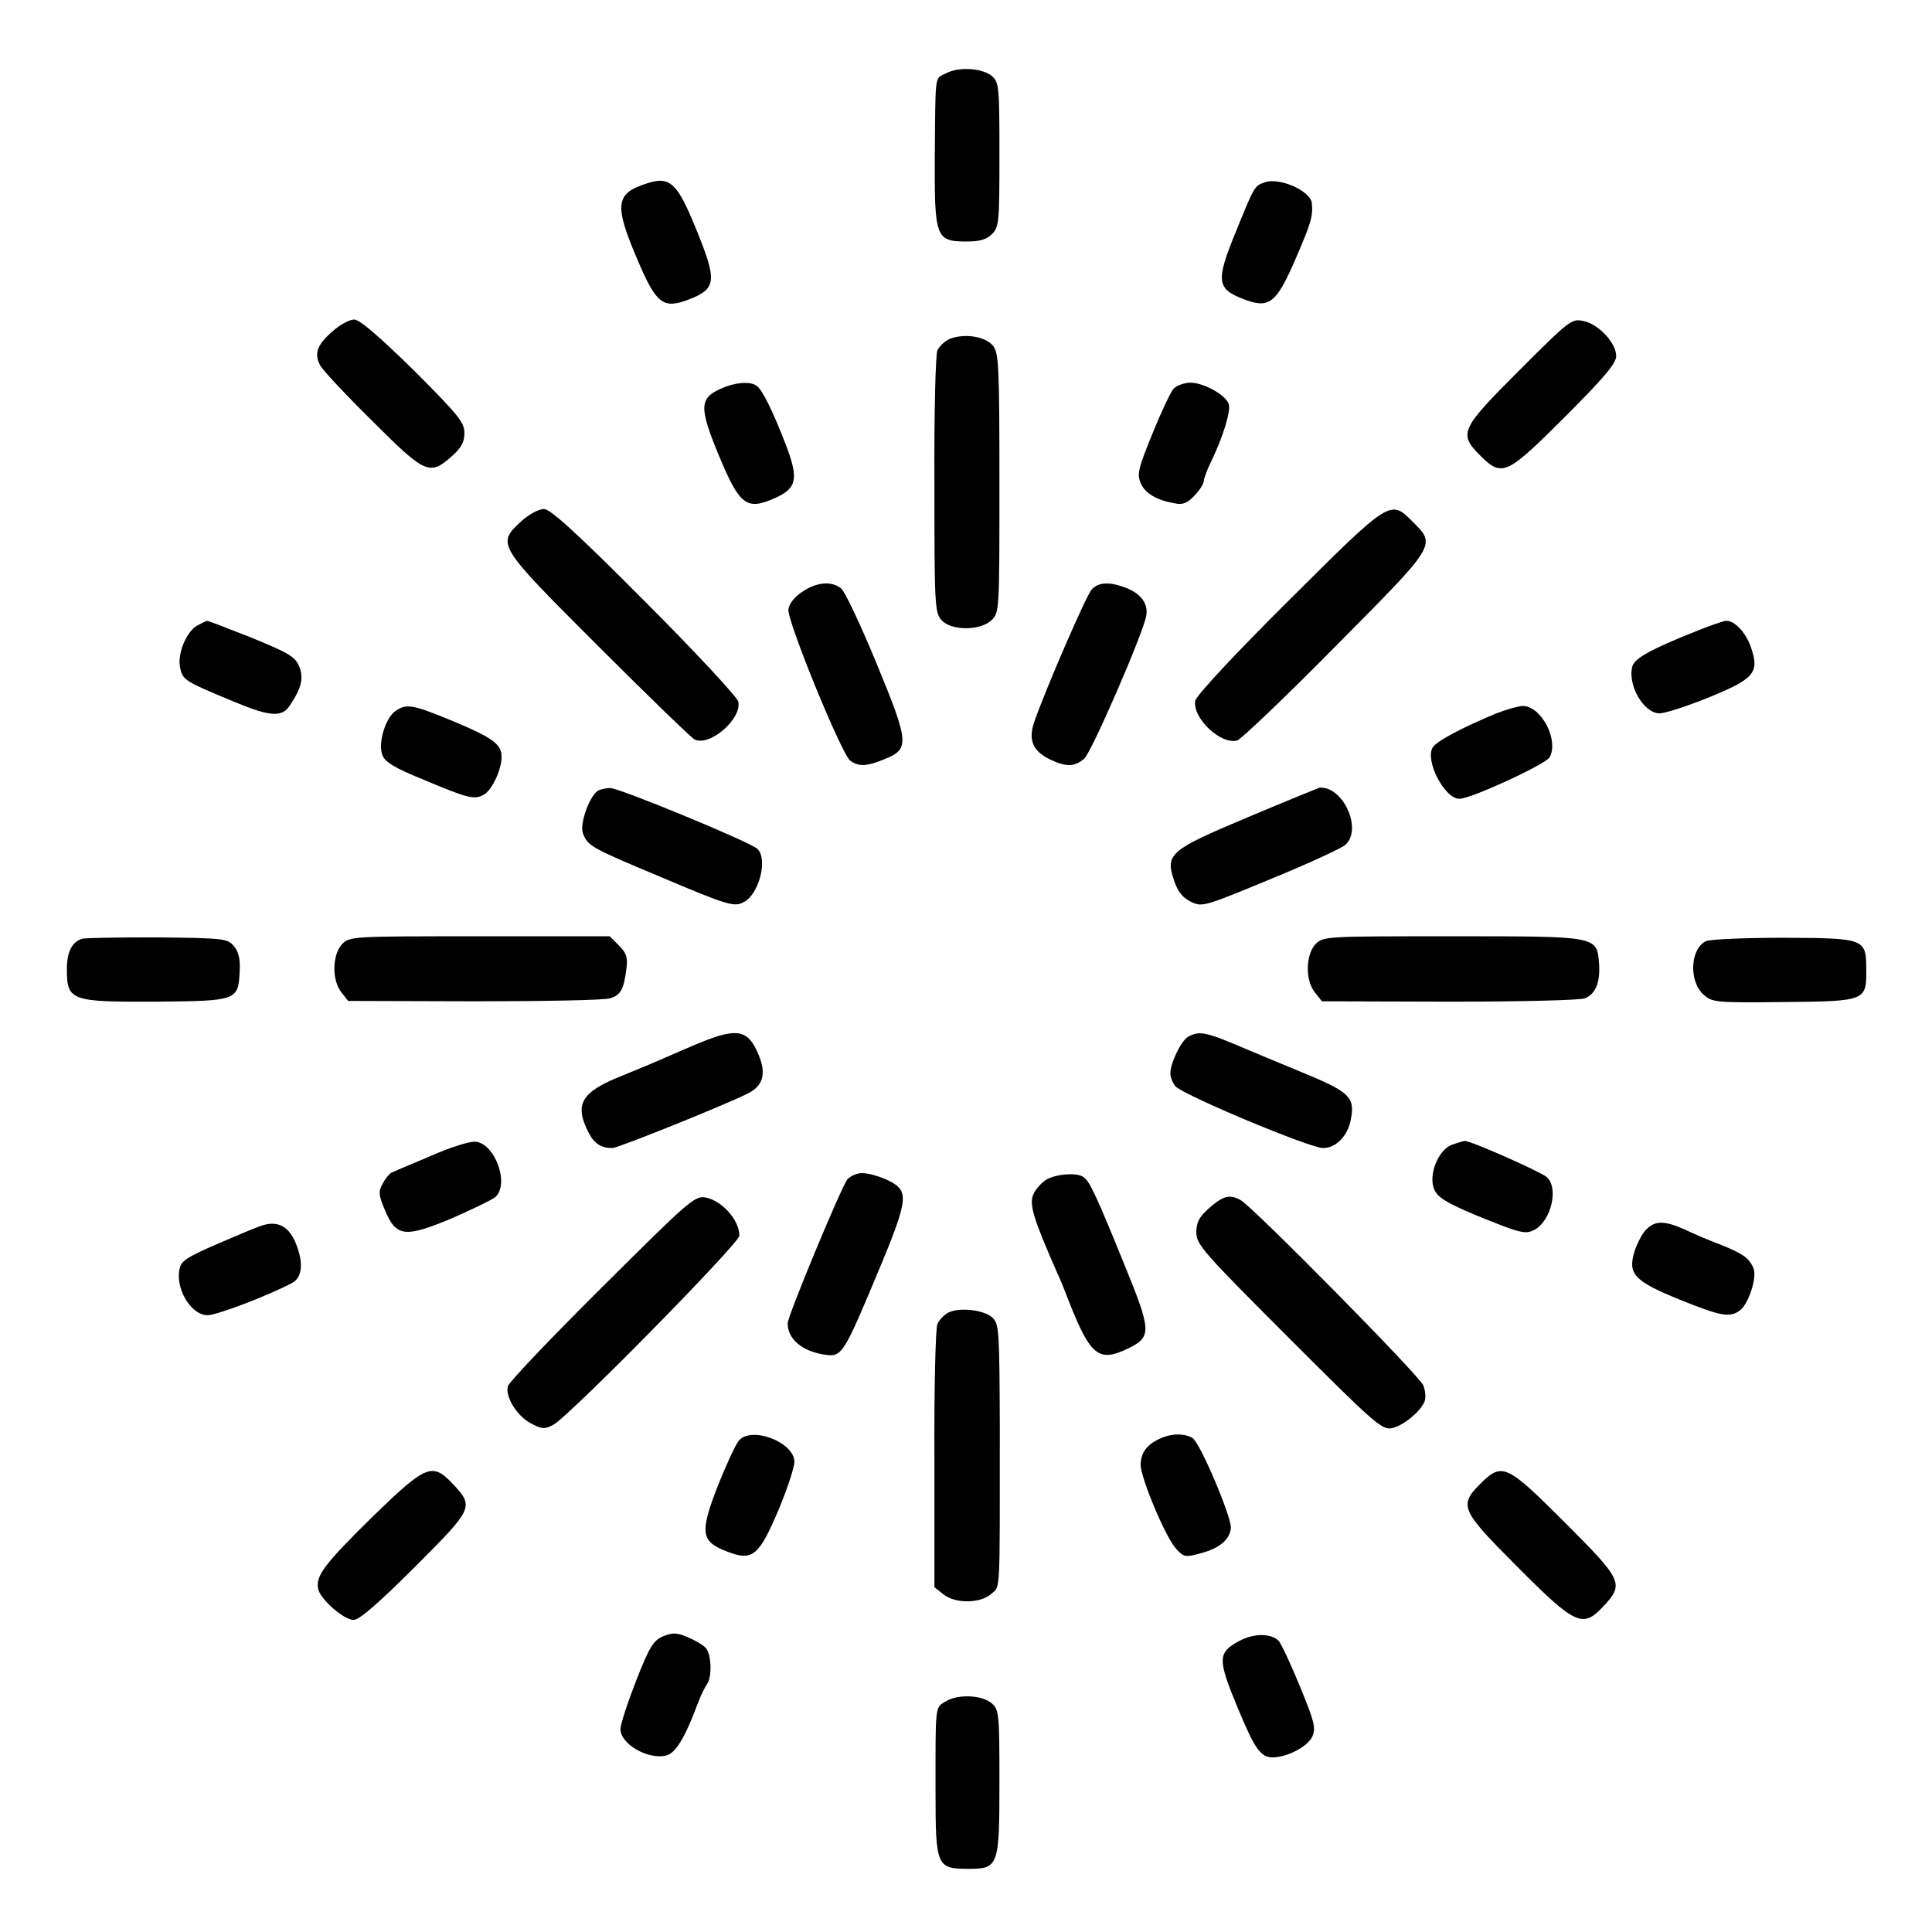
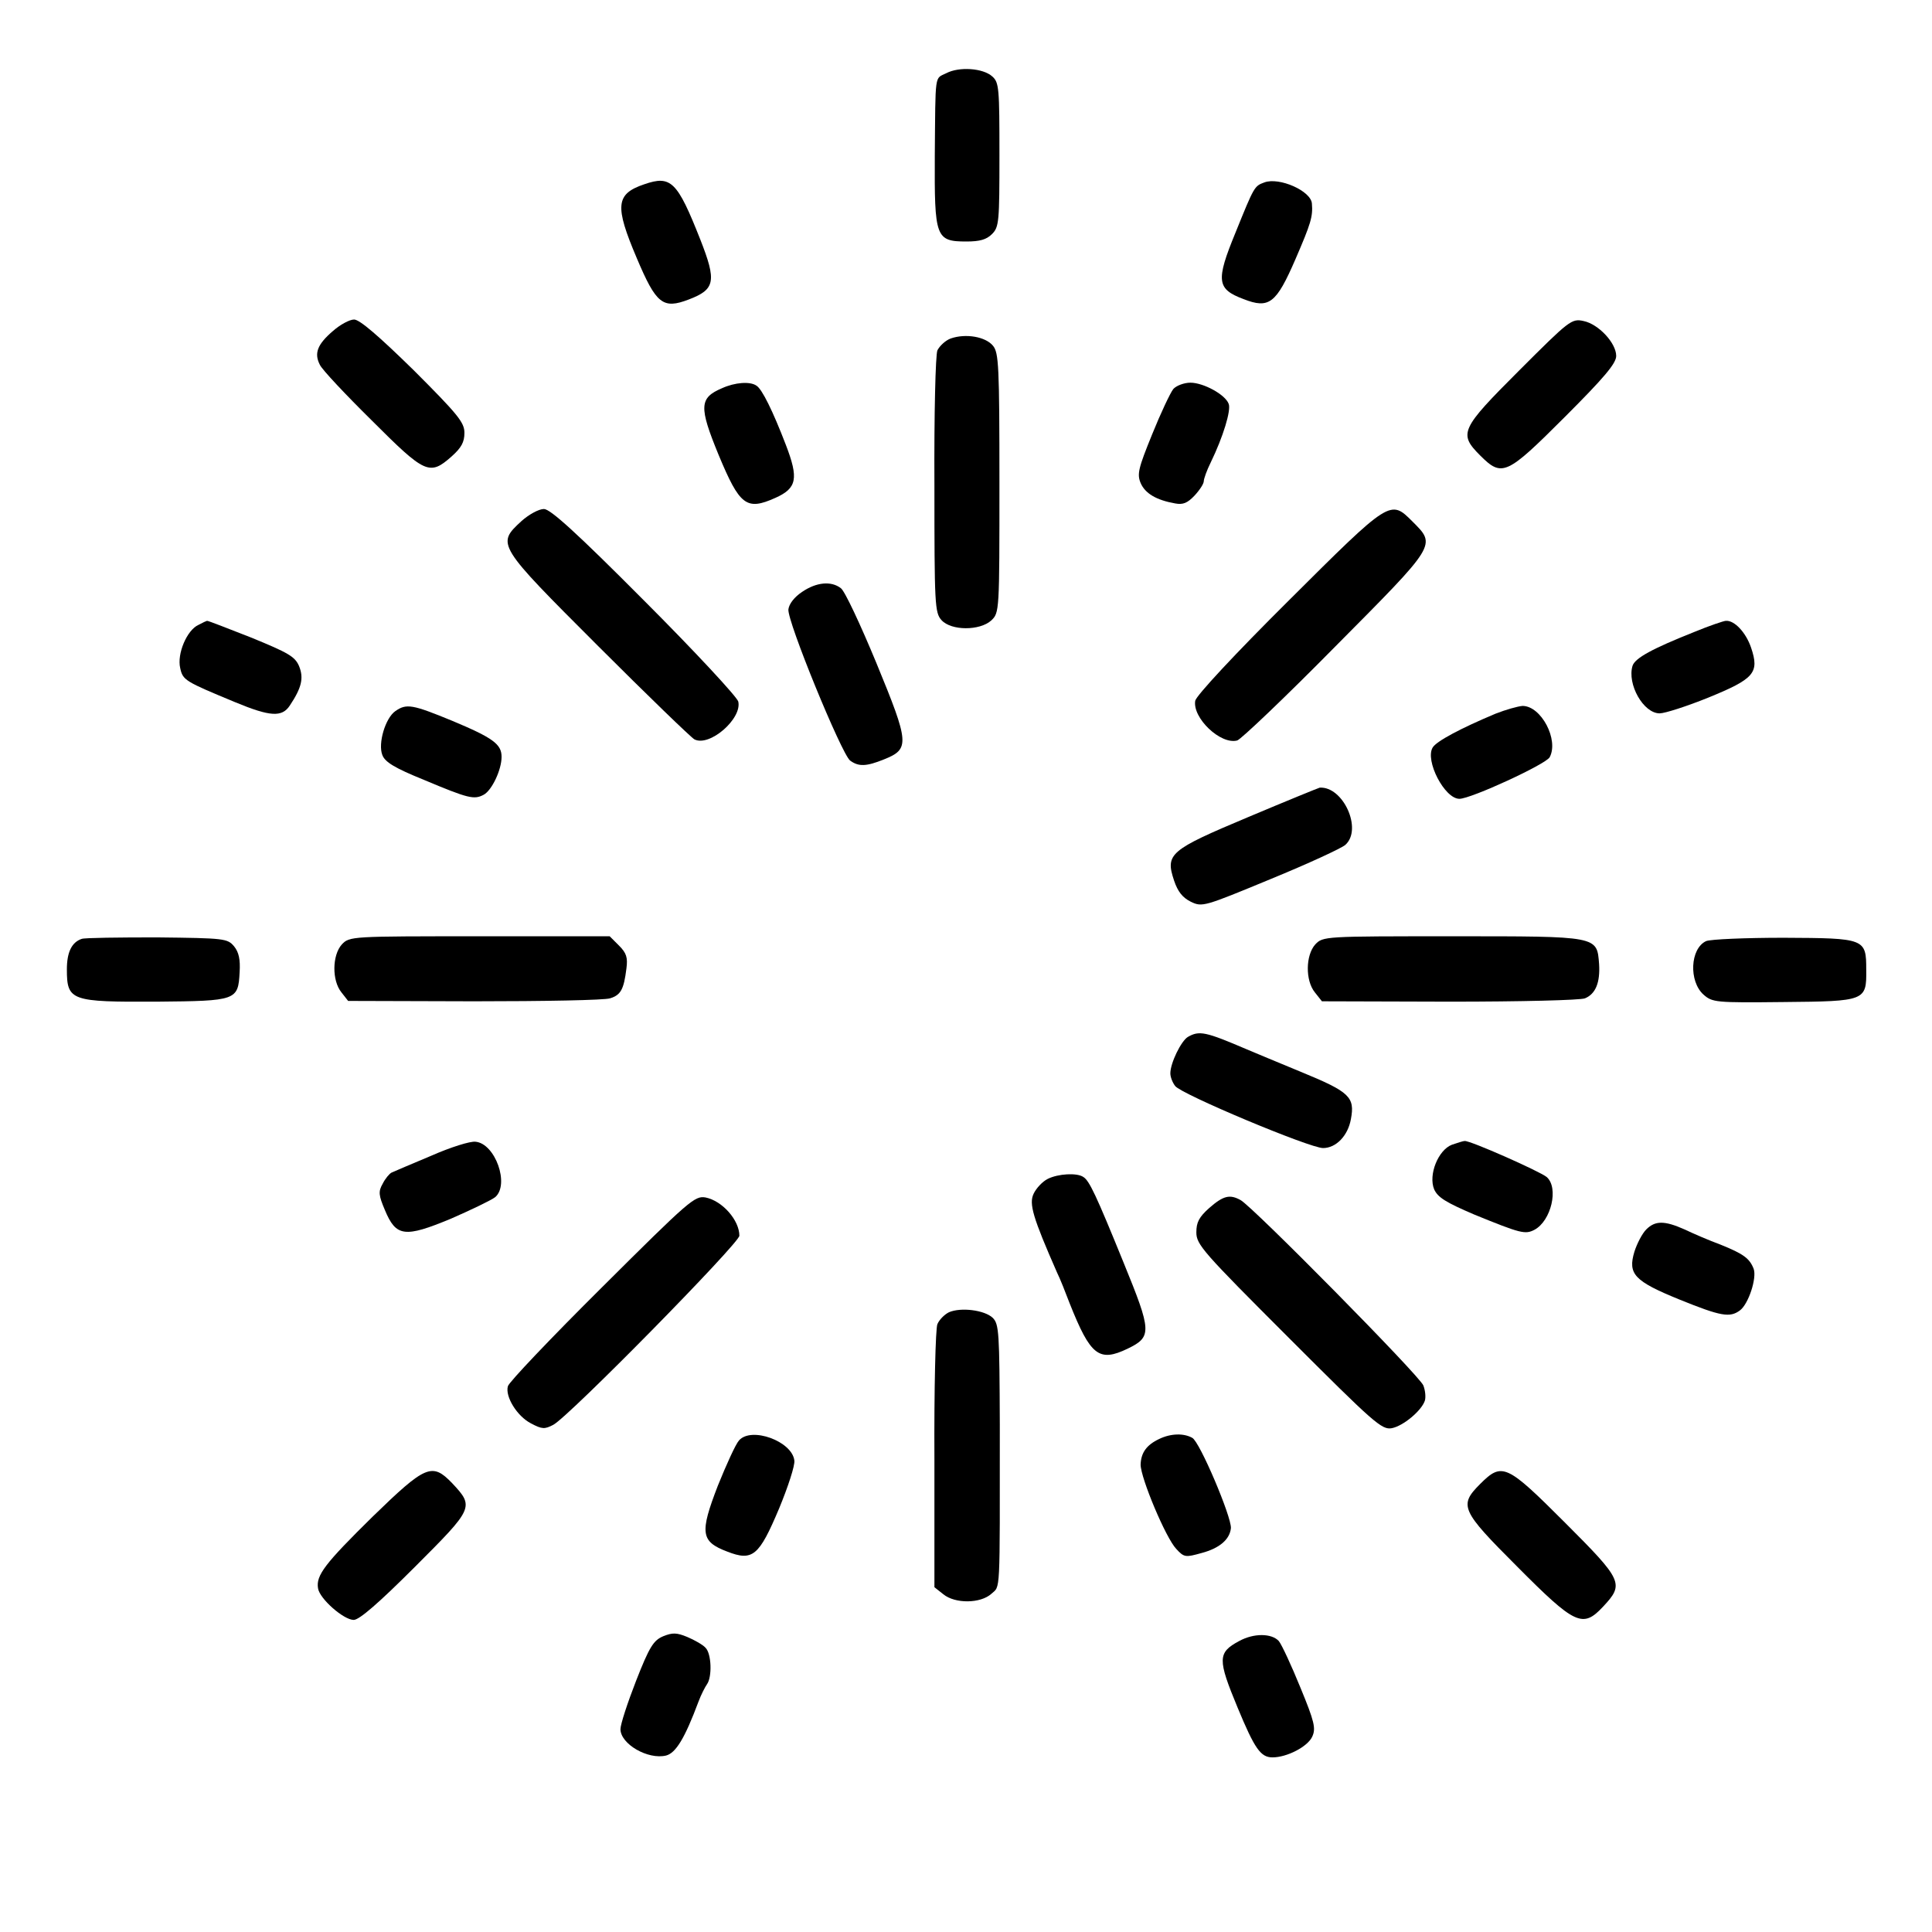
<svg xmlns="http://www.w3.org/2000/svg" version="1.0" width="520pt" height="520pt" viewBox="0 0 520 520" preserveAspectRatio="xMidYMid meet">
  <g transform="translate(0,520) scale(0.1,-0.1)" fill="#000000" stroke="none">
    <path d="M2547 5003 c-32 -16 -29 5 -31 -222 -1 -220 2 -231 85 -231 36 0 54 5 69 20 19 19 20 33 20 213 0 179 -1 195 -19 211 -25 23 -90 27 -124 9z" />
    <path d="M1734 4704 c-77 -26 -80 -58 -20 -199 52 -123 70 -138 140 -111 71 27 75 49 31 161 -62 157 -79 174 -151 149z" />
    <path d="M3403 4709 c-27 -10 -27 -10 -78 -136 -53 -129 -50 -151 22 -178 69 -27 88 -12 140 108 41 95 47 114 44 149 -2 34 -88 72 -128 57z" />
    <path d="M896 4309 c-42 -36 -51 -60 -35 -91 6 -13 69 -80 140 -150 143 -143 155 -149 214 -97 27 24 35 39 35 64 0 28 -17 49 -137 169 -94 92 -145 136 -160 136 -12 0 -38 -14 -57 -31z" />
    <path d="M4089 4203 c-158 -158 -164 -170 -105 -229 59 -59 71 -53 228 104 106 106 138 144 138 164 0 35 -48 86 -88 94 -32 7 -38 2 -173 -133z" />
    <path d="M2559 4289 c-14 -5 -30 -20 -36 -32 -5 -12 -9 -169 -8 -364 0 -320 1 -342 19 -362 26 -29 103 -29 134 -1 22 21 22 24 22 369 0 317 -2 351 -17 370 -20 25 -74 34 -114 20z" />
    <path d="M1943 4155 c-61 -26 -62 -50 -9 -179 57 -137 75 -151 153 -116 58 26 63 52 28 143 -35 91 -64 150 -79 159 -17 12 -58 9 -93 -7z" />
    <path d="M3158 4153 c-8 -10 -34 -65 -57 -122 -37 -91 -41 -107 -31 -131 12 -28 42 -46 93 -55 21 -4 33 1 52 21 14 15 25 32 25 39 0 6 8 29 19 51 33 68 55 140 48 157 -9 25 -68 57 -103 57 -17 0 -38 -8 -46 -17z" />
    <path d="M1403 3797 c-67 -62 -66 -63 207 -336 133 -133 250 -246 259 -251 41 -21 129 56 118 102 -4 13 -117 135 -253 271 -184 185 -253 247 -270 247 -14 0 -41 -15 -61 -33z" />
    <path d="M3469 3584 c-146 -145 -249 -256 -252 -270 -8 -46 68 -119 113 -107 10 3 129 116 264 253 274 276 272 272 208 336 -60 60 -59 61 -333 -212z" />
    <path d="M2159 3607 c-21 -14 -35 -32 -37 -47 -4 -31 143 -389 166 -407 23 -17 44 -16 91 3 70 28 69 43 -20 259 -43 104 -86 196 -96 202 -26 20 -66 16 -104 -10z" />
-     <path d="M2938 3613 c-15 -17 -122 -264 -154 -355 -17 -49 -5 -79 42 -102 44 -21 67 -20 92 2 19 15 158 335 167 384 6 31 -12 58 -50 74 -46 19 -79 18 -97 -3z" />
    <path d="M534 3518 c-31 -14 -58 -78 -49 -116 7 -33 13 -36 148 -92 94 -39 126 -41 147 -9 32 48 38 74 25 106 -11 26 -29 36 -129 77 -64 25 -117 46 -119 45 -1 0 -12 -5 -23 -11z" />
    <path d="M4560 3499 c-113 -45 -159 -70 -166 -91 -15 -49 29 -128 73 -128 14 0 73 19 130 42 125 51 139 67 116 135 -14 41 -45 74 -68 72 -5 0 -44 -13 -85 -30z" />
    <path d="M1064 3286 c-27 -19 -47 -87 -35 -118 7 -19 33 -35 112 -67 119 -50 135 -54 161 -40 22 12 48 67 48 102 0 34 -23 51 -133 97 -107 44 -123 47 -153 26z" />
    <path d="M4025 3279 c-93 -39 -159 -74 -169 -91 -21 -35 32 -138 72 -138 31 0 233 93 243 112 25 47 -23 138 -73 138 -13 -1 -45 -10 -73 -21z" />
-     <path d="M1612 3073 c-23 -9 -53 -90 -43 -116 13 -34 22 -39 206 -116 184 -78 201 -83 227 -69 41 21 65 115 37 143 -18 18 -374 165 -397 164 -9 0 -23 -3 -30 -6z" />
+     <path d="M1612 3073 z" />
    <path d="M3360 3001 c-212 -89 -224 -99 -200 -171 10 -30 23 -46 45 -57 31 -15 36 -13 215 61 100 41 191 83 201 92 47 42 -6 158 -69 154 -4 -1 -90 -36 -192 -79z" />
    <path d="M220 2673 c-27 -9 -40 -36 -40 -82 0 -85 11 -88 242 -87 215 2 219 3 223 80 2 33 -2 53 -15 69 -18 21 -25 22 -207 24 -103 0 -195 -1 -203 -4z" />
    <path d="M920 2658 c-26 -29 -27 -97 -1 -129 l18 -23 339 -1 c187 0 351 3 366 8 29 9 37 24 44 80 4 30 0 42 -20 62 l-25 25 -350 0 c-347 0 -350 0 -371 -22z" />
    <path d="M3540 2658 c-26 -29 -27 -97 -1 -129 l19 -24 344 -1 c192 0 352 4 364 9 29 12 41 43 38 92 -6 76 0 75 -395 75 -345 0 -348 0 -369 -22z" />
    <path d="M4592 2667 c-43 -20 -47 -108 -7 -144 24 -21 32 -22 215 -20 221 2 224 3 223 87 0 84 -3 85 -222 86 -103 0 -197 -4 -209 -9z" />
-     <path d="M1885 2394 c-33 -14 -78 -33 -100 -43 -22 -10 -71 -30 -110 -46 -111 -44 -130 -77 -91 -153 15 -30 34 -42 64 -42 16 0 308 118 365 147 42 21 50 54 28 106 -28 66 -57 71 -156 31z" />
    <path d="M3197 2409 c-18 -11 -47 -70 -47 -98 0 -10 6 -25 13 -34 16 -22 362 -167 398 -167 35 0 67 33 75 78 11 59 -3 73 -132 126 -66 27 -132 55 -149 62 -110 47 -127 51 -158 33z" />
    <path d="M1160 2089 c-52 -22 -100 -42 -106 -45 -6 -3 -17 -16 -24 -30 -12 -21 -11 -31 6 -71 30 -72 53 -75 178 -23 55 24 109 50 119 58 39 34 0 144 -53 149 -14 2 -68 -15 -120 -38z" />
    <path d="M3908 2119 c-37 -14 -64 -81 -48 -120 10 -22 31 -35 108 -68 125 -51 137 -54 162 -41 45 24 66 113 33 142 -18 15 -207 99 -221 97 -4 0 -19 -5 -34 -10z" />
-     <path d="M2313 2042 c-12 -2 -26 -9 -32 -16 -16 -19 -161 -368 -161 -388 0 -42 39 -75 99 -84 48 -7 50 -3 152 241 62 149 71 188 46 211 -19 19 -80 40 -104 36z" />
    <path d="M2820 2027 c-14 -7 -31 -25 -38 -40 -13 -27 -2 -64 63 -212 8 -16 23 -54 34 -83 56 -141 79 -159 156 -122 66 32 65 46 -11 232 -74 182 -92 220 -108 230 -17 12 -68 9 -96 -5z" />
    <path d="M1620 1735 c-137 -136 -251 -256 -253 -266 -8 -28 25 -81 62 -100 30 -16 37 -16 60 -4 41 21 501 489 501 509 0 42 -46 94 -91 103 -29 5 -43 -7 -279 -242z" />
    <path d="M3255 1949 c-28 -25 -35 -39 -35 -66 0 -33 18 -53 249 -284 229 -229 250 -248 277 -243 31 6 80 47 89 74 3 10 1 28 -4 41 -9 25 -460 482 -492 499 -29 16 -46 12 -84 -21z" />
-     <path d="M710 1903 c-8 -2 -26 -9 -40 -15 -14 -6 -34 -14 -45 -19 -109 -46 -134 -59 -140 -78 -17 -53 27 -131 74 -131 25 0 173 57 229 88 26 15 29 55 8 106 -18 44 -47 60 -86 49z" />
    <path d="M4431 1891 c-11 -11 -25 -38 -32 -60 -18 -60 -1 -79 122 -129 111 -45 135 -49 162 -29 23 17 46 87 37 112 -11 28 -27 40 -89 65 -30 11 -74 30 -97 41 -54 24 -79 24 -103 0z" />
    <path d="M2554 1668 c-12 -6 -26 -20 -31 -32 -5 -11 -9 -176 -8 -364 l0 -344 24 -19 c32 -26 100 -25 129 1 25 23 23 -12 23 455 -1 249 -2 271 -19 288 -22 21 -86 29 -118 15z" />
    <path d="M1989 1323 c-9 -10 -34 -65 -57 -122 -49 -127 -46 -150 25 -177 69 -27 86 -12 140 116 24 58 43 116 41 129 -6 52 -116 92 -149 54z" />
    <path d="M3120 1327 c-34 -16 -49 -37 -50 -69 0 -36 68 -198 96 -227 21 -23 25 -23 68 -11 49 13 76 37 79 67 2 30 -84 233 -104 243 -23 13 -58 12 -89 -3z" />
    <path d="M1003 1118 c-128 -126 -153 -158 -147 -193 4 -28 69 -85 96 -85 15 0 67 45 165 143 158 158 160 161 100 225 -54 56 -71 49 -214 -90z" />
    <path d="M3984 1206 c-58 -58 -52 -71 99 -222 157 -158 177 -167 232 -108 57 61 53 70 -103 226 -157 157 -169 163 -228 104z" />
    <path d="M1785 796 c-26 -11 -37 -28 -73 -120 -23 -59 -42 -117 -42 -130 0 -40 74 -83 123 -71 26 7 50 46 87 145 7 19 18 40 23 47 14 20 12 82 -4 98 -7 8 -30 21 -49 29 -29 12 -40 12 -65 2z" />
    <path d="M3335 783 c-58 -31 -58 -49 -4 -179 46 -111 62 -134 94 -134 39 0 95 29 107 56 10 22 6 40 -32 132 -24 59 -50 115 -58 125 -19 21 -67 22 -107 0z" />
-     <path d="M2546 621 c-30 -18 -28 -6 -28 -244 0 -200 3 -207 88 -207 82 0 84 6 84 236 0 178 -1 192 -20 209 -26 23 -91 26 -124 6z" />
  </g>
</svg>